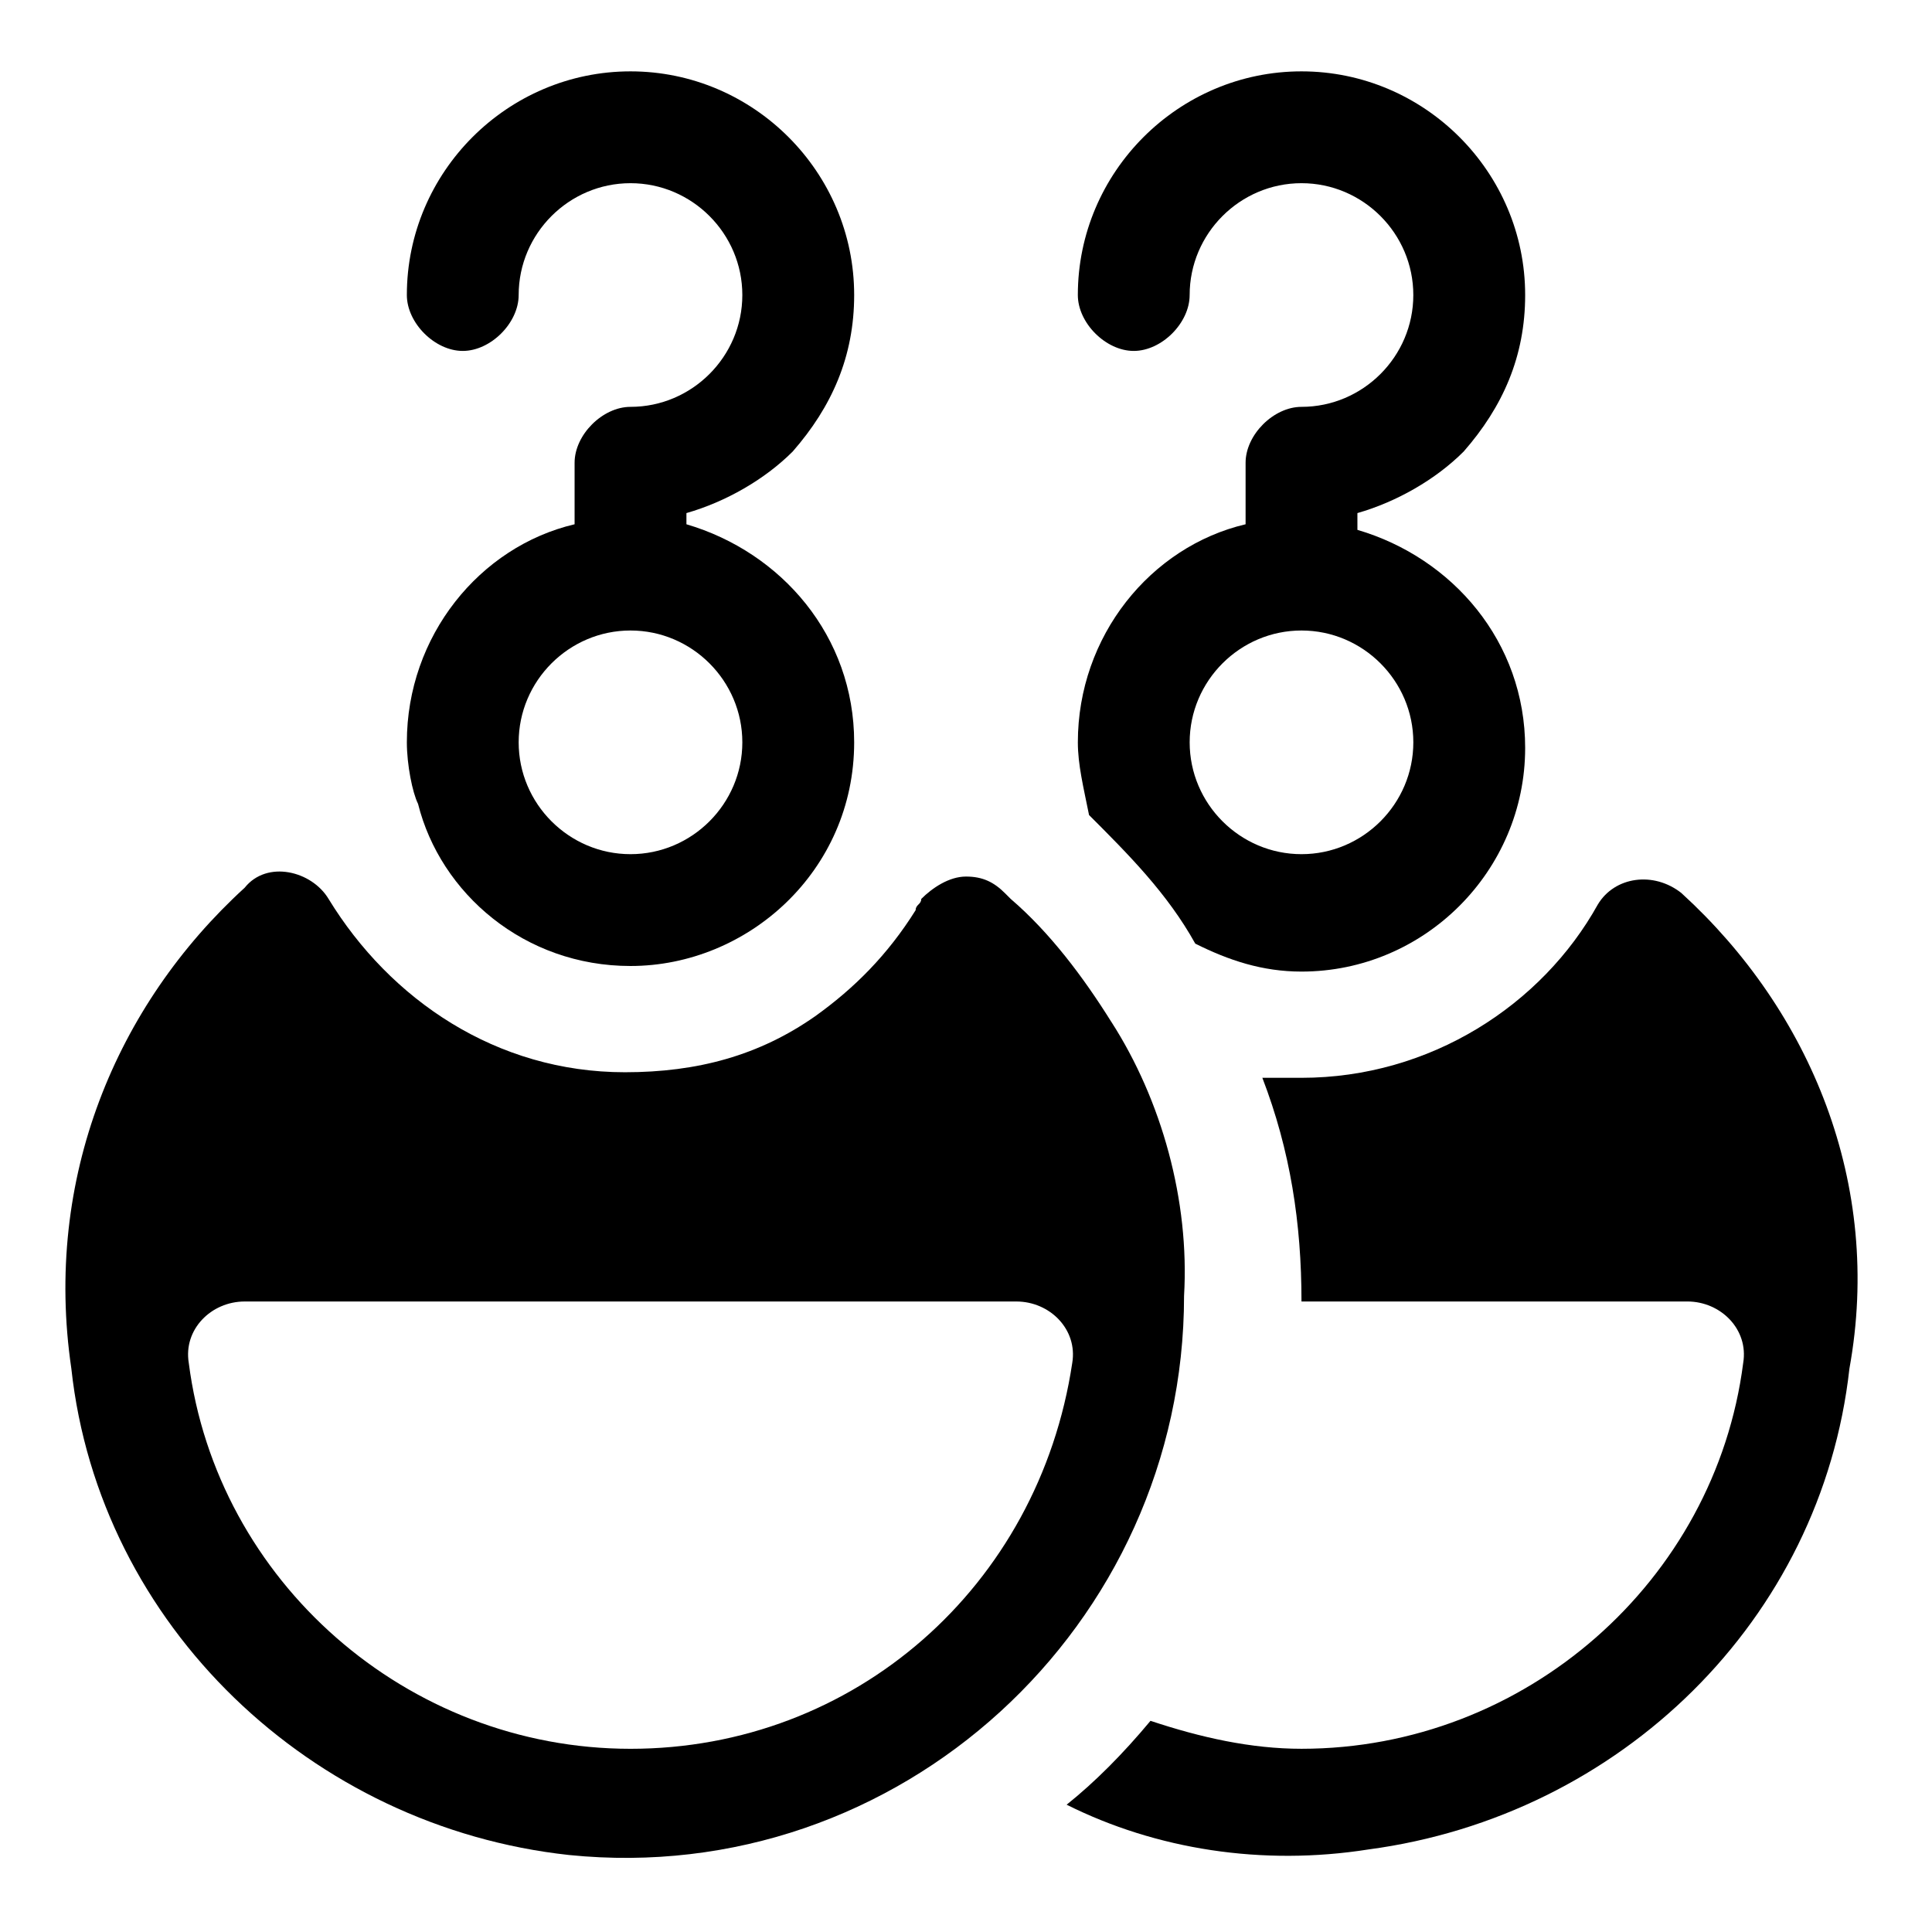
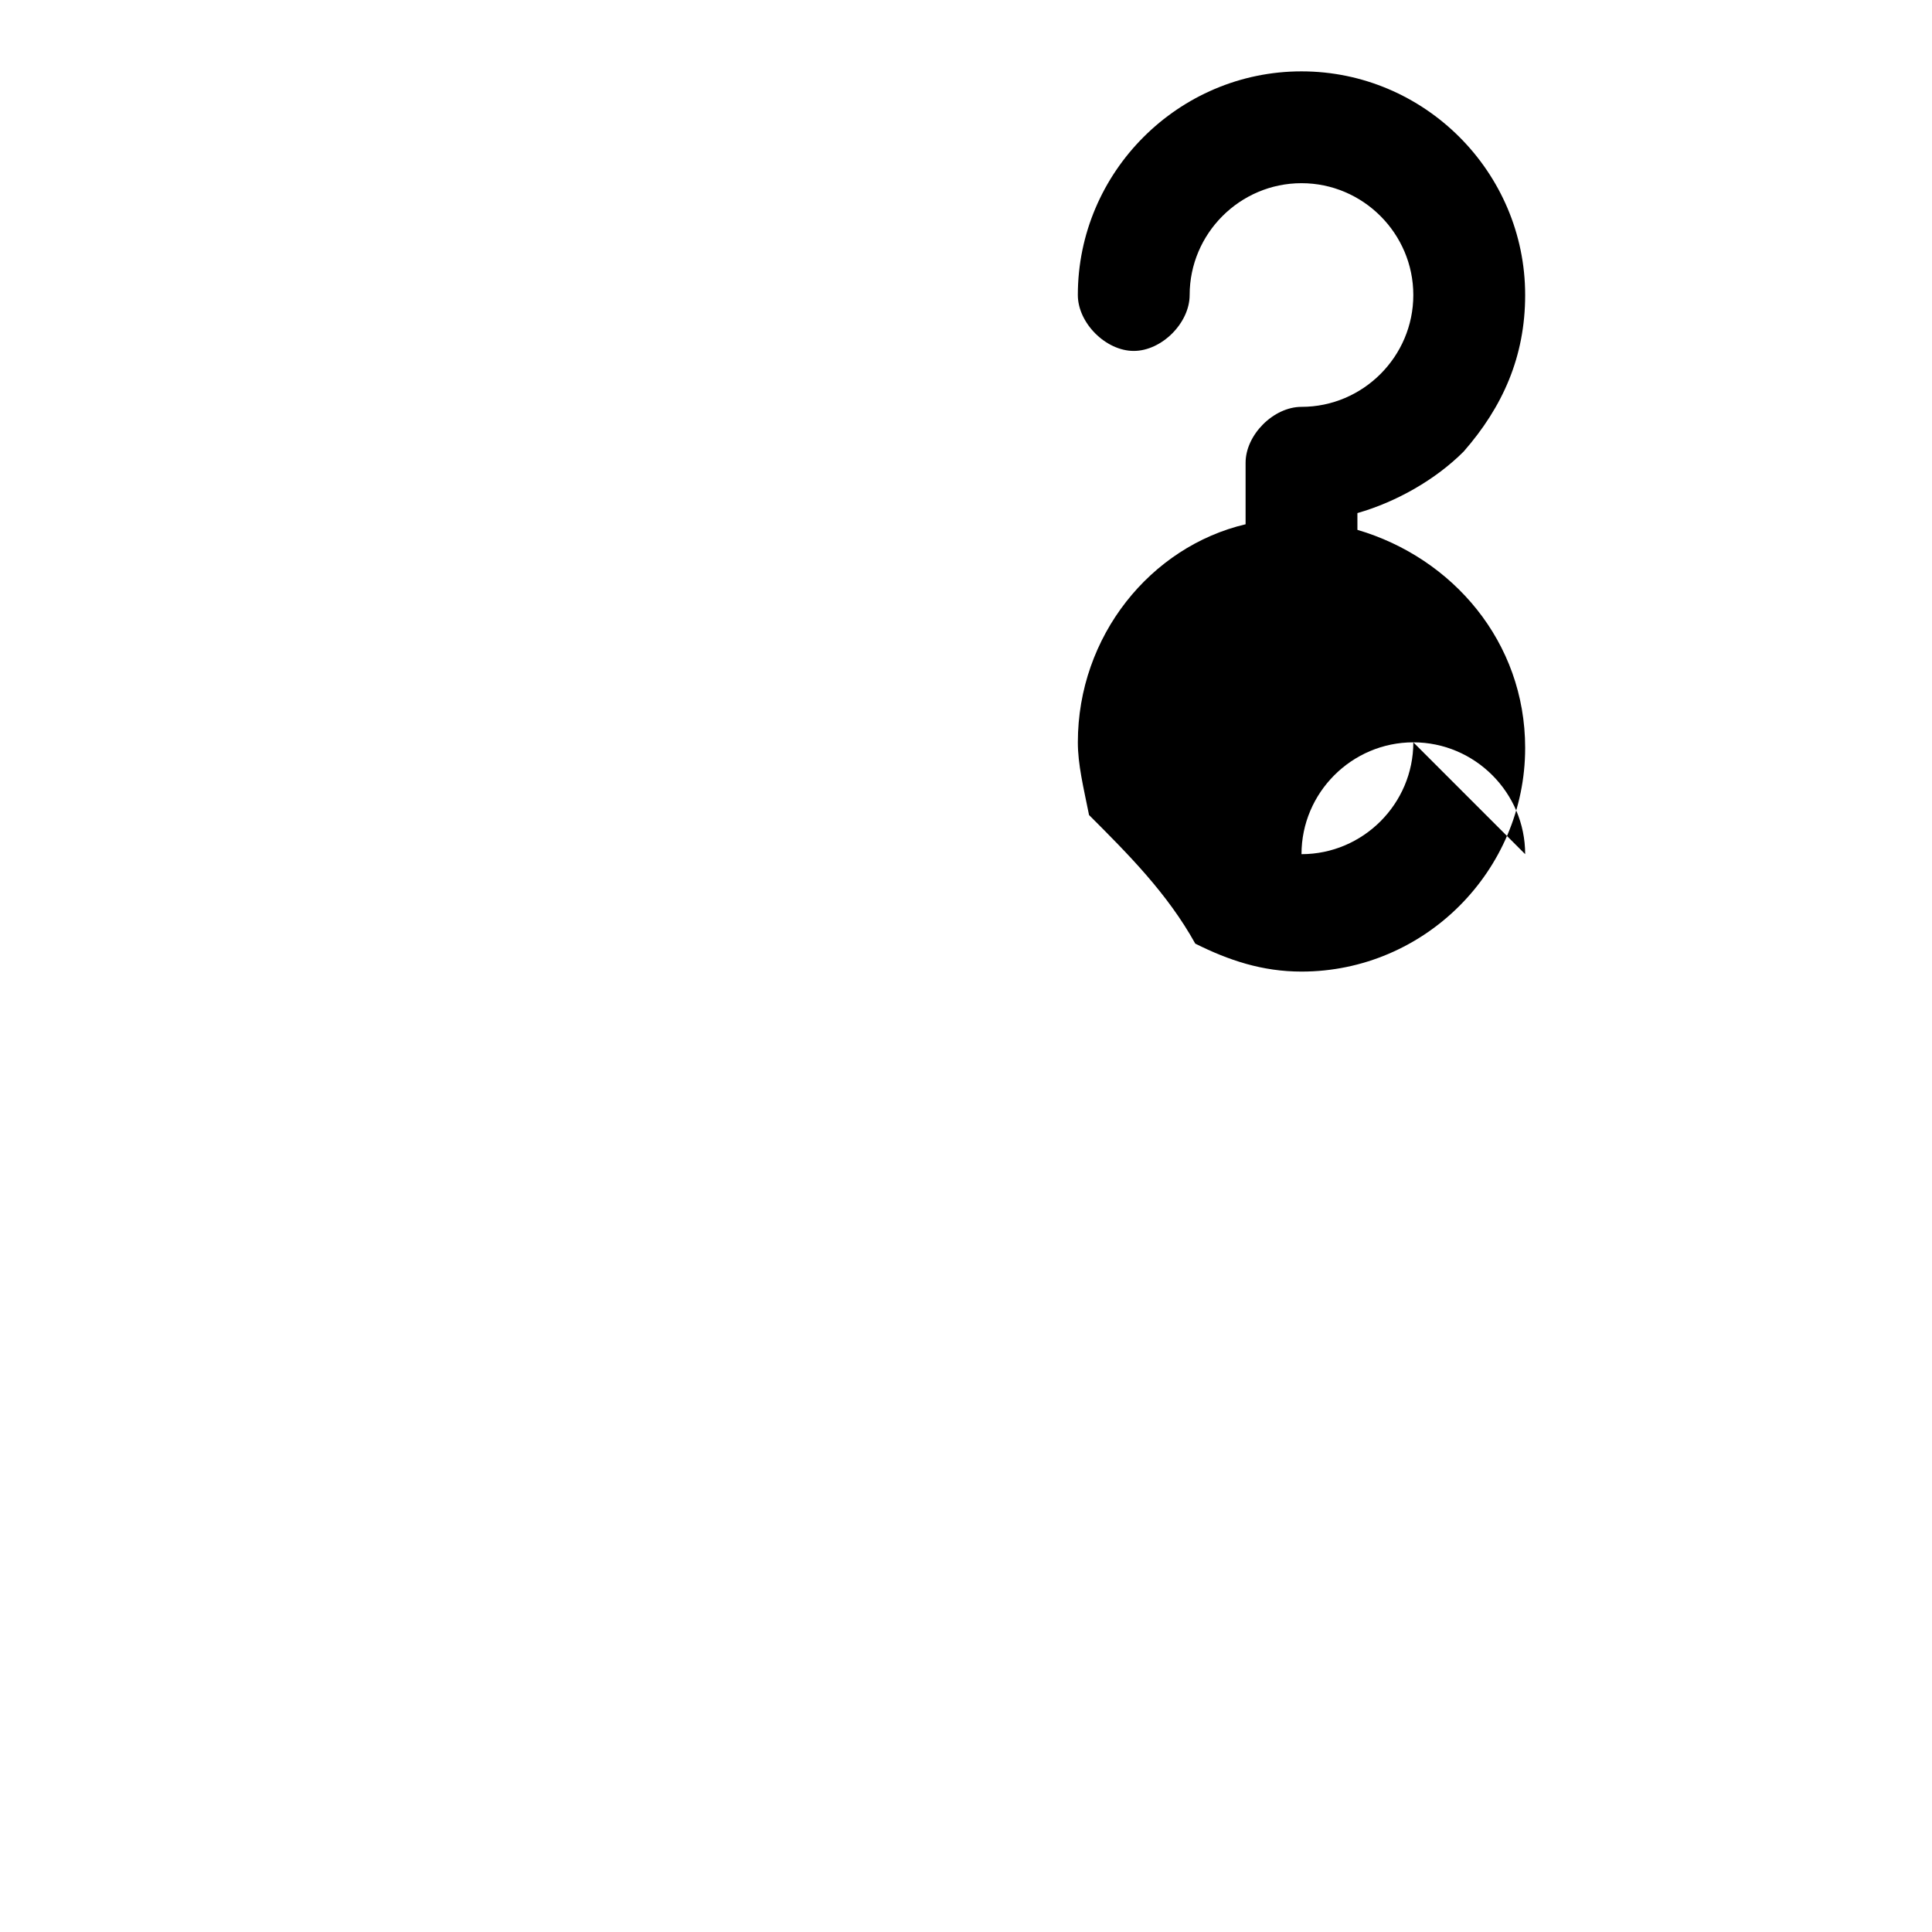
<svg xmlns="http://www.w3.org/2000/svg" fill="#000000" width="800px" height="800px" version="1.1" viewBox="144 144 512 512">
  <g>
-     <path d="m438.52 414.82c-7.41-11.855-16.301-23.707-26.672-32.598l-1.48-1.48c-2.965-2.965-5.926-4.445-10.371-4.445s-8.891 2.965-11.855 5.926c0 1.48-1.48 1.48-1.48 2.965-7.41 11.855-16.301 20.746-26.672 28.152-14.816 10.371-31.117 14.816-50.383 14.816-34.082 0-62.234-19.262-78.535-45.938-4.445-7.41-16.301-10.371-22.227-2.965-34.082 31.117-53.344 77.055-45.938 127.43 7.41 68.164 63.719 121.51 131.88 128.91 87.426 8.891 163-60.754 163-148.18 1.484-25.184-5.926-51.855-19.262-72.602zm-127.43 192.63c-59.273 0-109.65-44.453-117.06-102.24-1.48-8.891 5.93-16.301 14.82-16.301h204.49c8.891 0 16.301 7.41 14.816 16.301-8.891 59.27-57.789 102.24-117.06 102.24z" />
-     <path d="m311.09 251.82c-7.41 0-14.816 7.41-14.816 14.816v16.301c-25.191 5.926-44.453 29.637-44.453 57.789 0 5.926 1.48 13.336 2.965 16.301 5.926 23.707 28.152 42.973 56.305 42.973 31.117 0 59.273-25.191 59.273-59.273 0-28.152-19.262-50.383-44.453-57.789v-2.965c10.371-2.965 20.746-8.891 28.152-16.301 10.371-11.852 16.301-25.188 16.301-41.488 0-32.598-26.672-59.273-59.273-59.273-32.598 0-59.27 26.672-59.27 59.273 0 7.41 7.41 14.816 14.816 14.816 7.41 0 14.816-7.41 14.816-14.816 0-16.301 13.336-29.637 29.637-29.637 16.301 0 29.637 13.336 29.637 29.637 0 16.301-13.336 29.637-29.637 29.637zm29.637 88.906c0 16.301-13.336 29.637-29.637 29.637-16.301 0-29.637-13.336-29.637-29.637 0-16.301 13.336-29.637 29.637-29.637 16.301 0 29.637 13.336 29.637 29.637z" />
-     <path d="m589.67 380.73c-7.41-5.926-17.781-4.445-22.227 2.965-14.816 26.672-44.453 45.938-78.535 45.938h-10.371c7.41 19.262 10.371 38.527 10.371 59.273h102.24c8.891 0 16.301 7.41 14.816 16.301-7.406 57.785-57.785 102.24-117.06 102.24-13.336 0-26.672-2.965-40.008-7.41-7.41 8.891-14.816 16.301-22.227 22.227 23.707 11.855 51.863 16.301 80.016 11.855 66.68-8.891 120.02-60.754 127.43-127.43 8.891-48.898-10.371-94.836-44.453-125.95z" />
-     <path d="m488.91 251.82c-7.41 0-14.816 7.41-14.816 14.816v16.301c-25.191 5.926-44.453 29.637-44.453 57.789 0 5.926 1.48 11.855 2.965 19.262 10.371 10.371 20.746 20.746 28.152 34.082 8.891 4.445 17.781 7.41 28.152 7.41 32.598 0 59.273-26.672 59.273-59.273 0-28.152-19.262-50.383-44.453-57.789l-0.004-4.445c10.371-2.965 20.746-8.891 28.152-16.301 10.375-11.852 16.305-25.188 16.305-41.488 0-32.598-26.672-59.273-59.273-59.273-32.598 0-59.273 26.672-59.273 59.273 0 7.41 7.41 14.816 14.816 14.816 7.41 0 14.816-7.41 14.816-14.816 0-16.301 13.336-29.637 29.637-29.637 16.301 0 29.637 13.336 29.637 29.637 0.004 16.301-13.332 29.637-29.633 29.637zm29.637 88.906c0 16.301-13.336 29.637-29.637 29.637s-29.637-13.336-29.637-29.637c0-16.301 13.336-29.637 29.637-29.637s29.637 13.336 29.637 29.637z" />
+     <path d="m488.91 251.82c-7.41 0-14.816 7.41-14.816 14.816v16.301c-25.191 5.926-44.453 29.637-44.453 57.789 0 5.926 1.48 11.855 2.965 19.262 10.371 10.371 20.746 20.746 28.152 34.082 8.891 4.445 17.781 7.41 28.152 7.41 32.598 0 59.273-26.672 59.273-59.273 0-28.152-19.262-50.383-44.453-57.789l-0.004-4.445c10.371-2.965 20.746-8.891 28.152-16.301 10.375-11.852 16.305-25.188 16.305-41.488 0-32.598-26.672-59.273-59.273-59.273-32.598 0-59.273 26.672-59.273 59.273 0 7.41 7.41 14.816 14.816 14.816 7.41 0 14.816-7.41 14.816-14.816 0-16.301 13.336-29.637 29.637-29.637 16.301 0 29.637 13.336 29.637 29.637 0.004 16.301-13.332 29.637-29.633 29.637zm29.637 88.906c0 16.301-13.336 29.637-29.637 29.637c0-16.301 13.336-29.637 29.637-29.637s29.637 13.336 29.637 29.637z" />
  </g>
</svg>